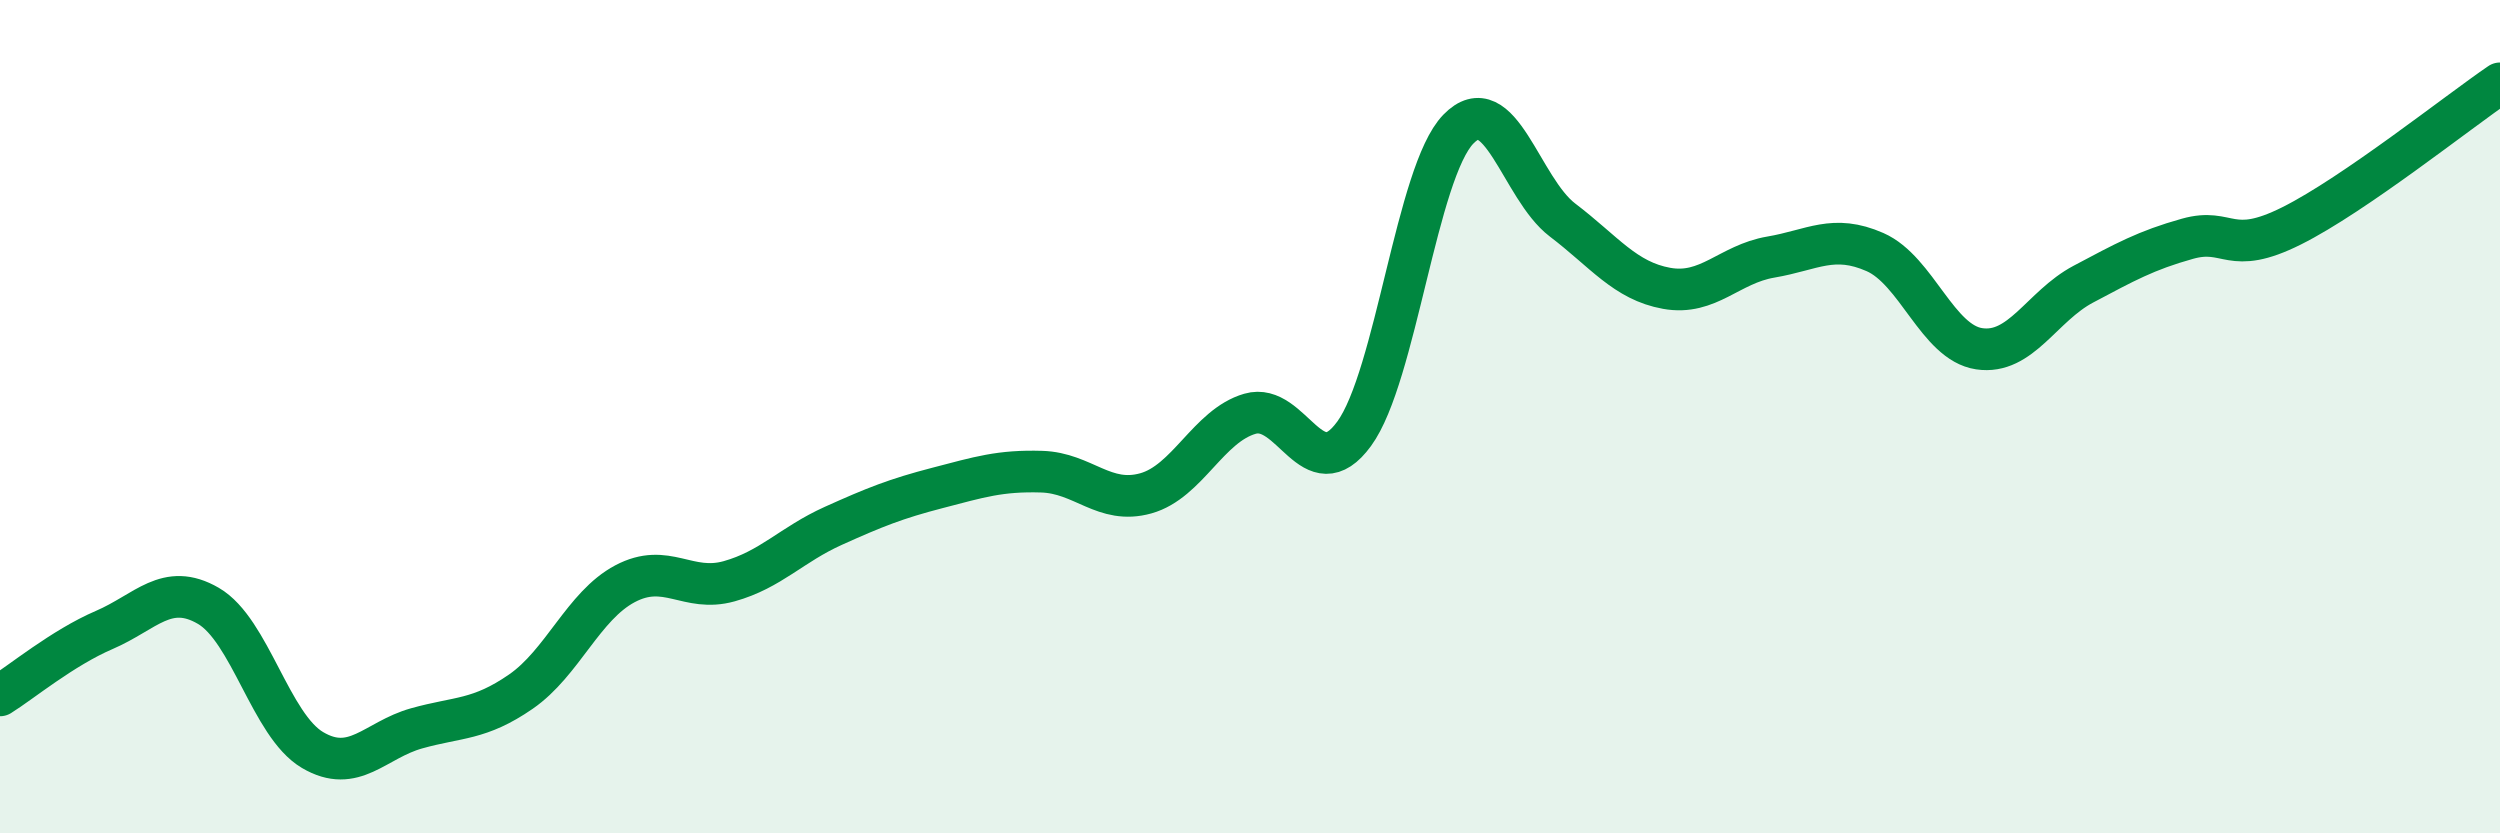
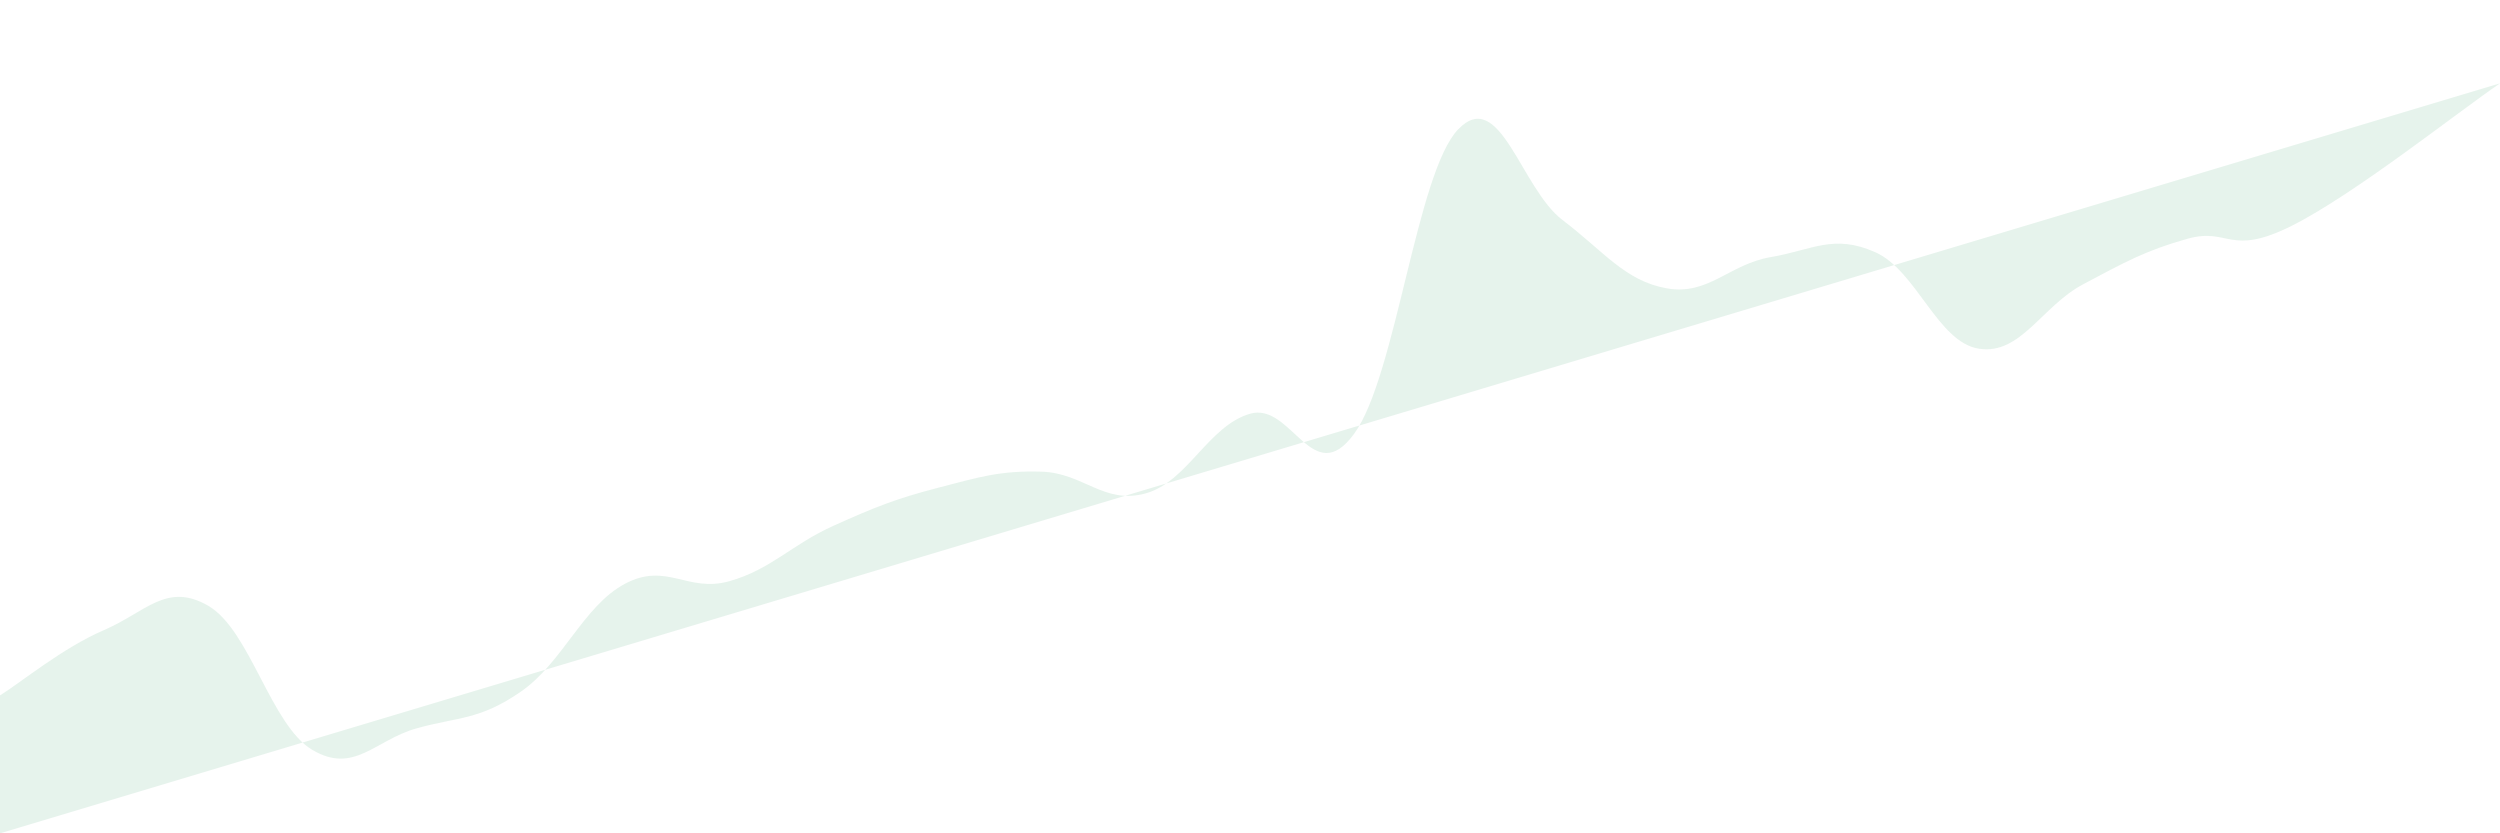
<svg xmlns="http://www.w3.org/2000/svg" width="60" height="20" viewBox="0 0 60 20">
-   <path d="M 0,16.69 C 0.5,16.38 1.5,15.55 2.5,15.12 C 3.5,14.69 4,13.96 5,14.54 C 6,15.12 6.5,17.41 7.5,18 C 8.5,18.59 9,17.76 10,17.48 C 11,17.2 11.5,17.29 12.5,16.6 C 13.5,15.91 14,14.54 15,14.01 C 16,13.48 16.5,14.23 17.5,13.95 C 18.5,13.67 19,13.07 20,12.62 C 21,12.17 21.5,11.97 22.5,11.71 C 23.5,11.45 24,11.29 25,11.32 C 26,11.35 26.5,12.12 27.5,11.84 C 28.5,11.56 29,10.22 30,9.93 C 31,9.64 31.5,11.78 32.5,10.41 C 33.5,9.04 34,4.13 35,3.1 C 36,2.07 36.5,4.52 37.5,5.28 C 38.5,6.04 39,6.74 40,6.92 C 41,7.1 41.5,6.34 42.5,6.17 C 43.5,6 44,5.61 45,6.05 C 46,6.49 46.5,8.22 47.5,8.37 C 48.5,8.52 49,7.35 50,6.82 C 51,6.29 51.5,6.01 52.5,5.73 C 53.5,5.45 53.5,6.17 55,5.42 C 56.5,4.67 59,2.68 60,2L60 20L0 20Z" fill="#008740" opacity="0.1" stroke-linecap="round" stroke-linejoin="round" />
-   <path d="M 0,16.69 C 0.5,16.38 1.5,15.55 2.5,15.12 C 3.5,14.69 4,13.96 5,14.54 C 6,15.12 6.5,17.41 7.5,18 C 8.5,18.59 9,17.76 10,17.48 C 11,17.2 11.5,17.29 12.5,16.6 C 13.5,15.91 14,14.54 15,14.01 C 16,13.48 16.5,14.23 17.5,13.95 C 18.5,13.67 19,13.07 20,12.62 C 21,12.17 21.5,11.97 22.5,11.71 C 23.5,11.45 24,11.29 25,11.32 C 26,11.35 26.5,12.12 27.5,11.84 C 28.5,11.56 29,10.22 30,9.93 C 31,9.64 31.5,11.78 32.5,10.41 C 33.5,9.04 34,4.13 35,3.1 C 36,2.07 36.5,4.52 37.5,5.28 C 38.5,6.04 39,6.74 40,6.92 C 41,7.1 41.5,6.34 42.5,6.17 C 43.5,6 44,5.61 45,6.05 C 46,6.49 46.5,8.22 47.5,8.37 C 48.5,8.52 49,7.35 50,6.82 C 51,6.29 51.5,6.01 52.5,5.73 C 53.5,5.45 53.5,6.17 55,5.42 C 56.5,4.67 59,2.68 60,2" stroke="#008740" stroke-width="1" fill="none" stroke-linecap="round" stroke-linejoin="round" />
+   <path d="M 0,16.69 C 0.5,16.38 1.5,15.55 2.5,15.12 C 3.5,14.69 4,13.96 5,14.54 C 6,15.12 6.5,17.41 7.5,18 C 8.5,18.59 9,17.76 10,17.48 C 11,17.2 11.5,17.29 12.5,16.6 C 13.5,15.91 14,14.54 15,14.01 C 16,13.48 16.5,14.23 17.5,13.95 C 18.5,13.67 19,13.07 20,12.62 C 21,12.17 21.5,11.97 22.5,11.71 C 23.5,11.45 24,11.29 25,11.32 C 26,11.35 26.5,12.12 27.5,11.84 C 28.5,11.56 29,10.22 30,9.93 C 31,9.64 31.5,11.78 32.5,10.41 C 33.5,9.04 34,4.13 35,3.1 C 36,2.07 36.5,4.52 37.5,5.28 C 38.5,6.04 39,6.74 40,6.92 C 41,7.1 41.5,6.34 42.5,6.17 C 43.5,6 44,5.61 45,6.05 C 46,6.49 46.5,8.22 47.5,8.37 C 48.5,8.52 49,7.35 50,6.82 C 51,6.29 51.5,6.01 52.5,5.73 C 53.5,5.45 53.5,6.17 55,5.42 C 56.5,4.67 59,2.68 60,2L0 20Z" fill="#008740" opacity="0.1" stroke-linecap="round" stroke-linejoin="round" />
</svg>